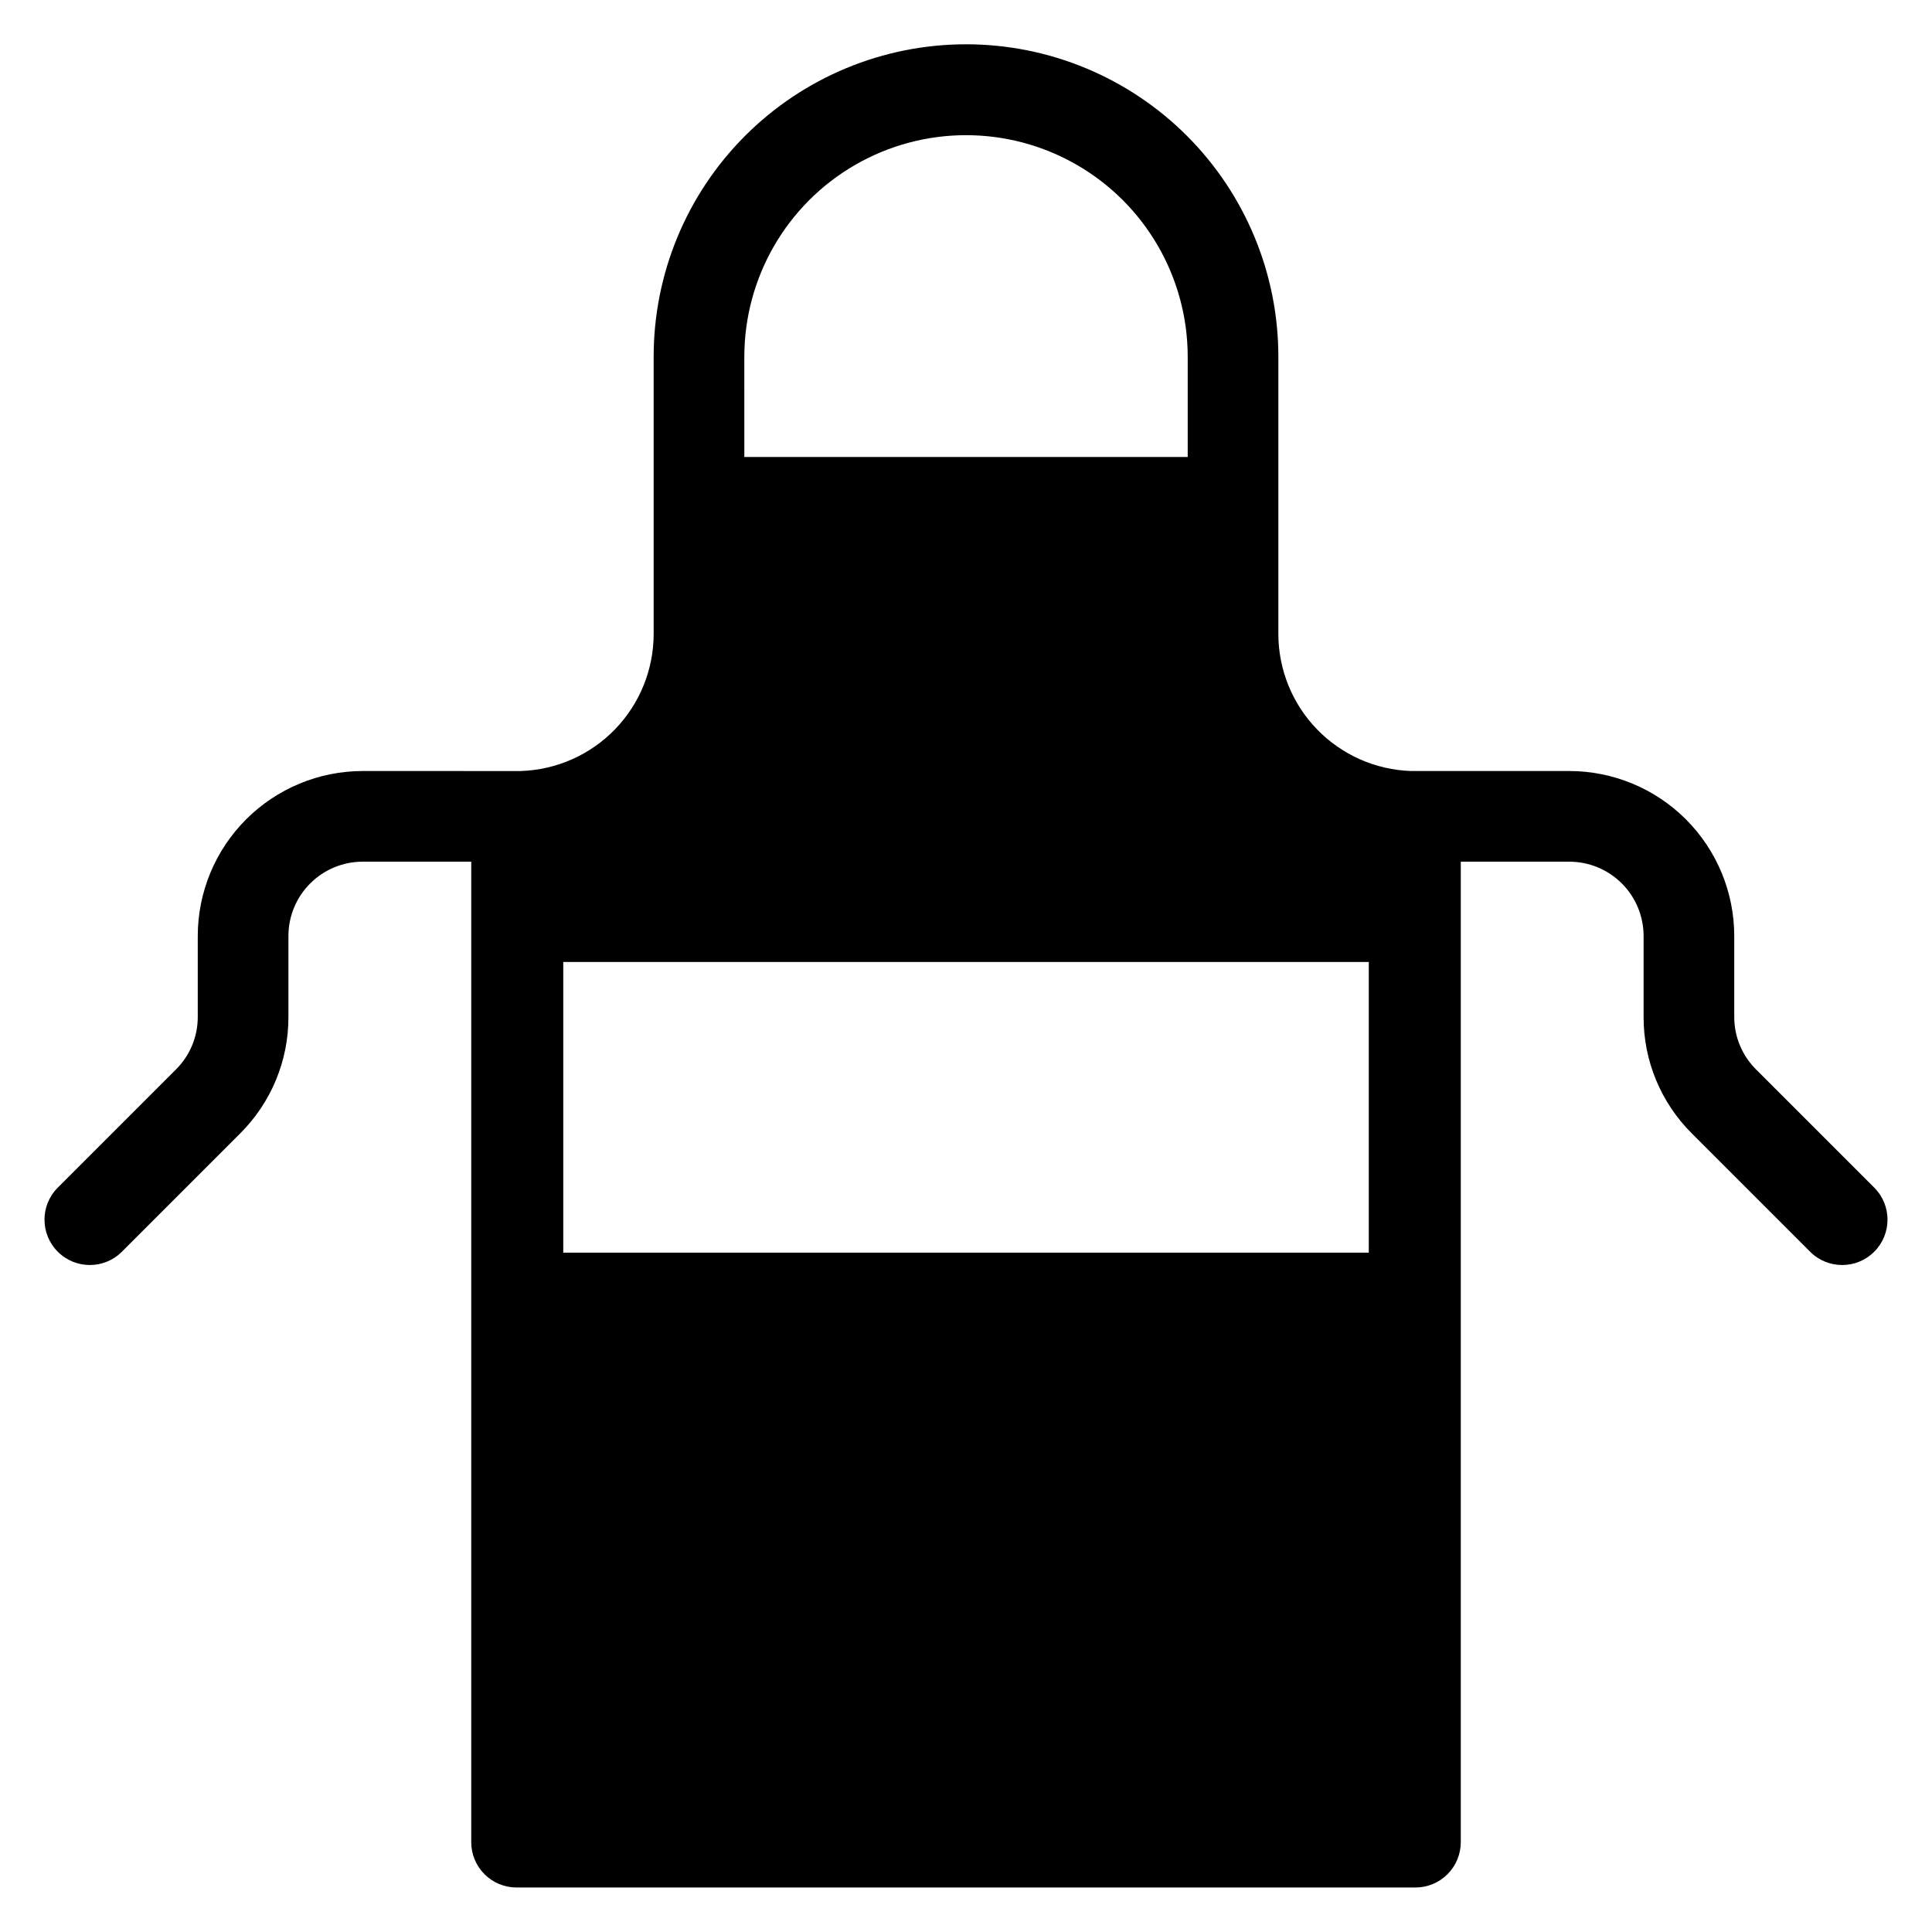
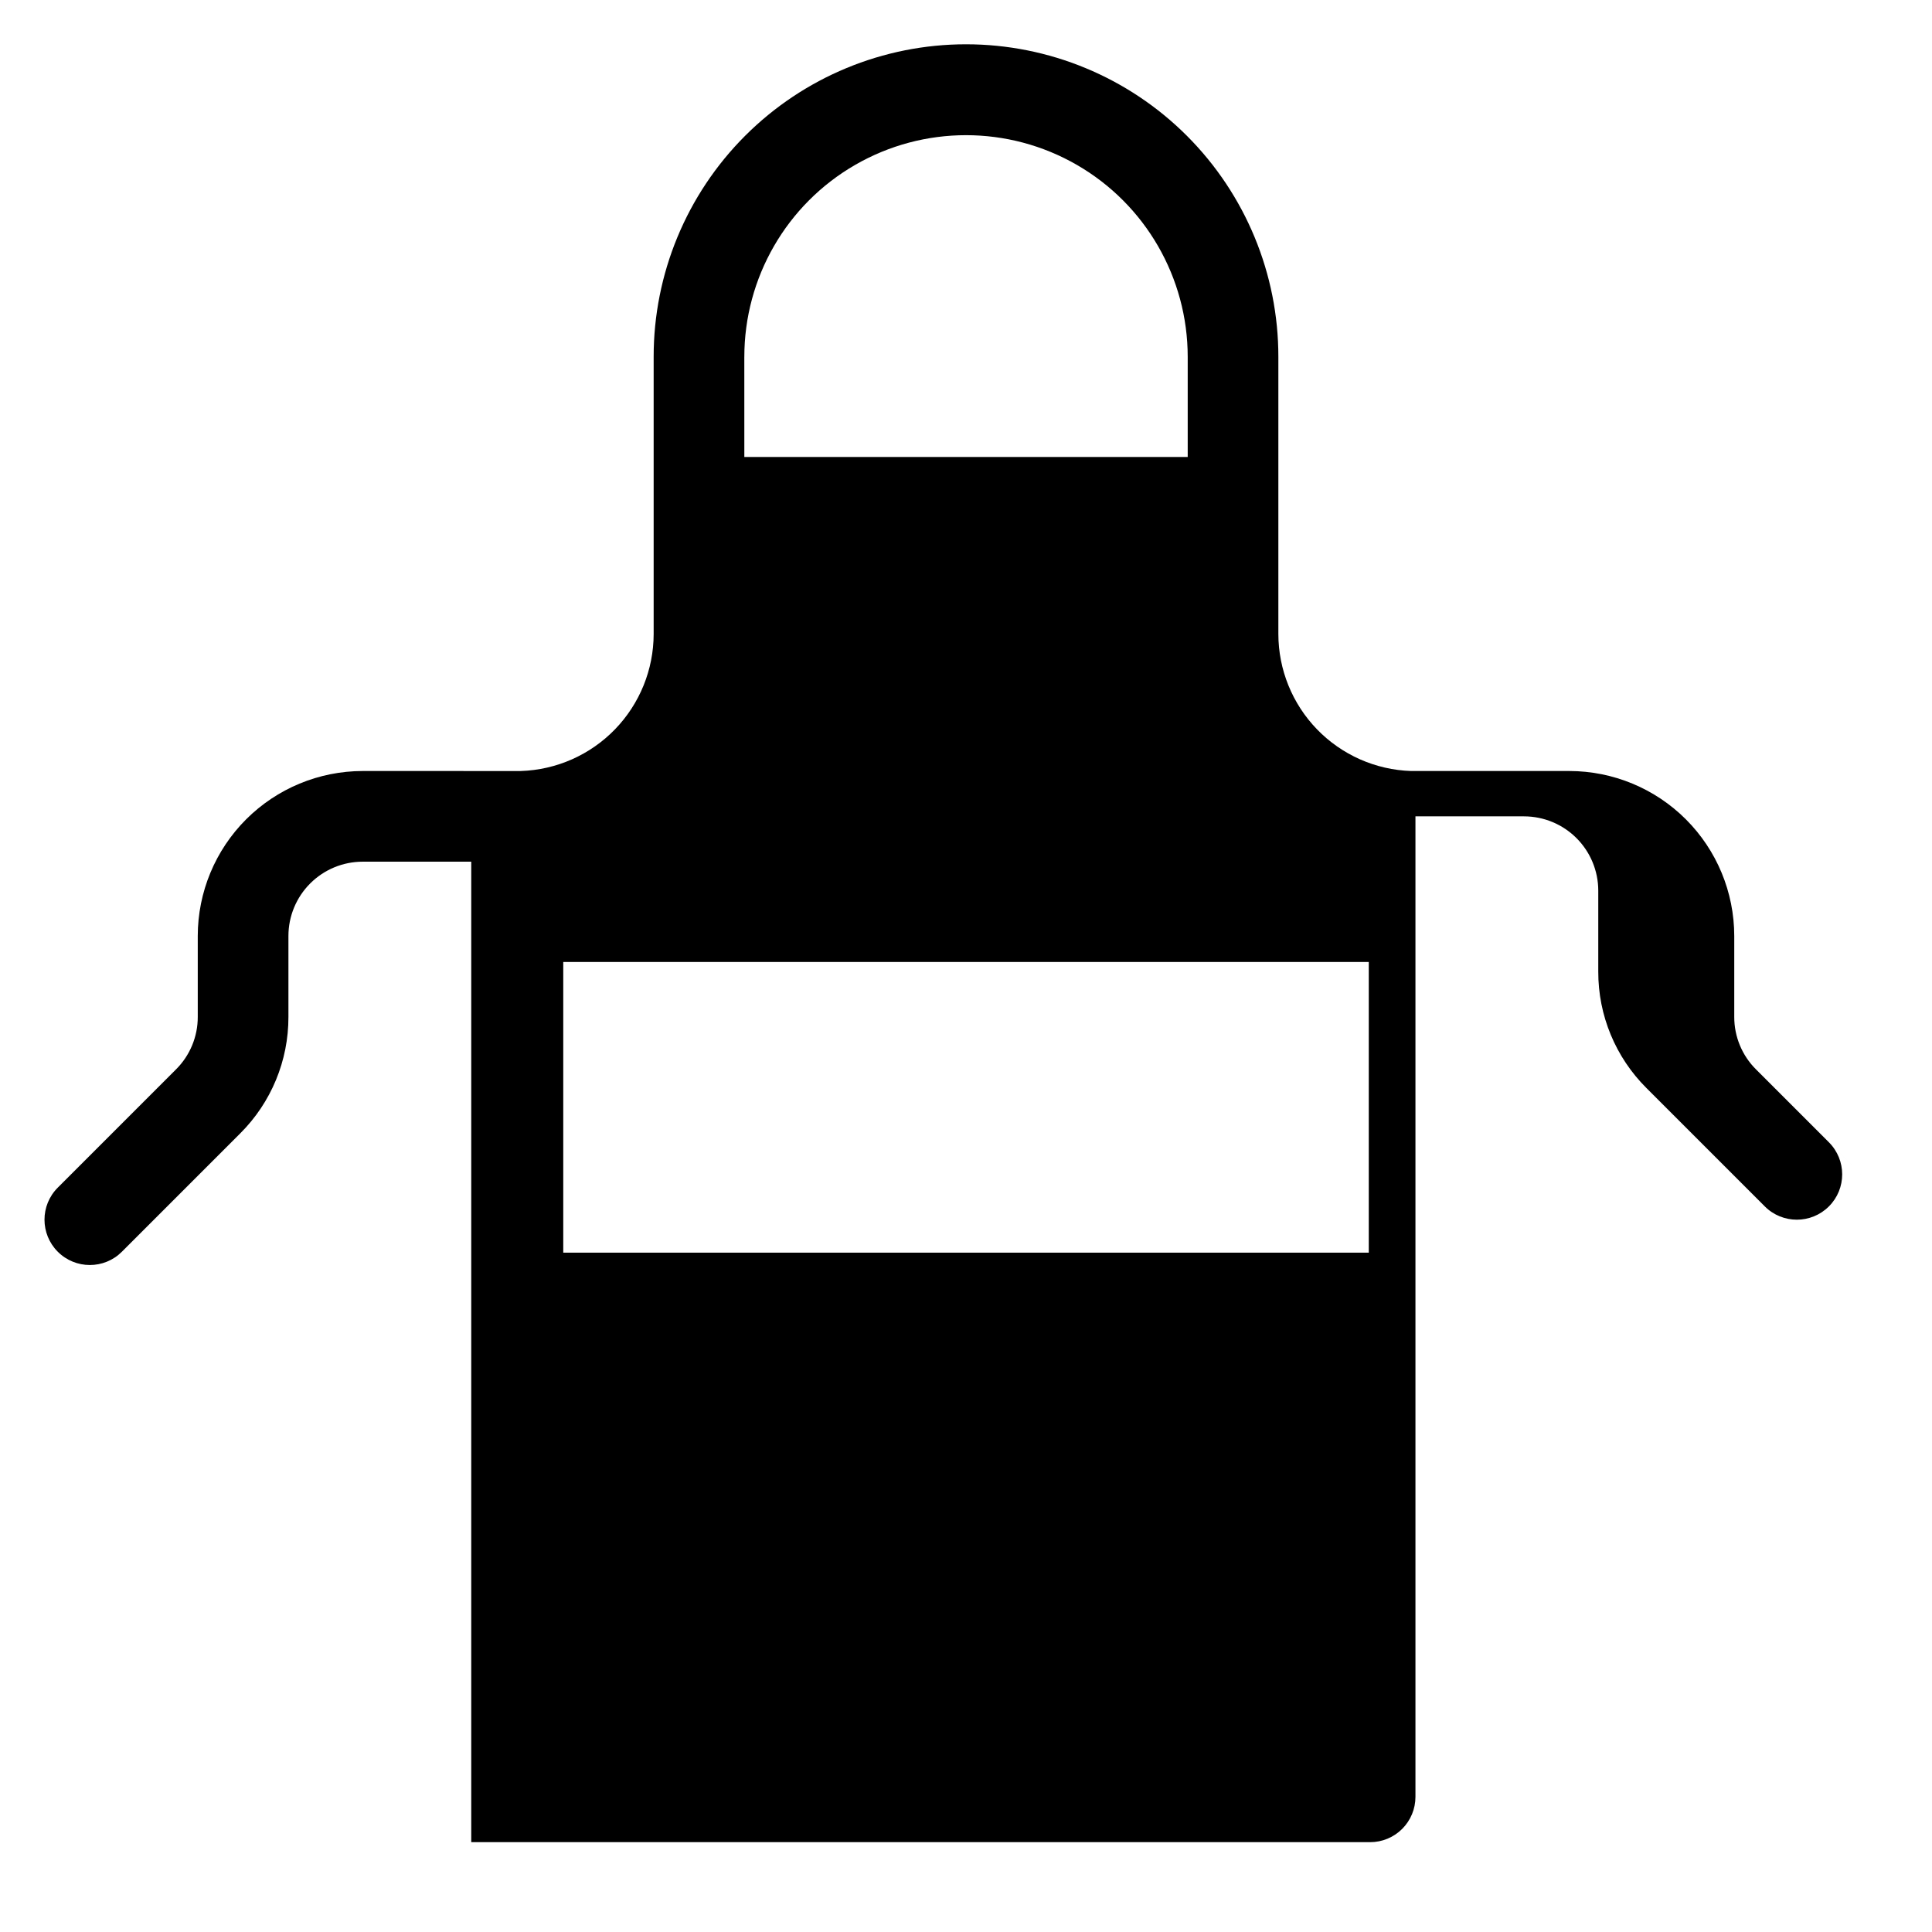
<svg xmlns="http://www.w3.org/2000/svg" fill="#000000" width="800px" height="800px" version="1.1" viewBox="144 144 512 512">
-   <path d="m640.7 458.74-31.344-31.344c-3.699-3.68-5.773-8.688-5.762-13.91v-21.461c-0.012-11.586-4.621-22.691-12.812-30.887-8.191-8.191-19.301-12.797-30.883-12.812h-41.797l-0.156-0.004v0.004c-9.426-0.312-18.363-4.269-24.922-11.043-6.562-6.773-10.234-15.828-10.246-25.258v-73.453c0.016-21.965-8.699-43.035-24.223-58.57-15.527-15.535-36.59-24.266-58.551-24.266-21.965 0-43.027 8.73-58.555 24.266-15.523 15.535-24.238 36.605-24.223 58.57v73.453c-0.012 9.43-3.688 18.484-10.246 25.254-6.562 6.773-15.496 10.734-24.918 11.047l-0.156 0.004-41.797-0.004c-11.586 0.016-22.695 4.621-30.887 12.812-8.191 8.195-12.801 19.301-12.812 30.887v21.461c0.016 5.219-2.062 10.23-5.762 13.91l-31.344 31.344c-4.684 4.695-4.68 12.293 0.008 16.98 4.688 4.691 12.289 4.695 16.98 0.012l31.344-31.344v-0.004c8.223-8.176 12.832-19.301 12.801-30.898v-21.461c0.004-5.215 2.078-10.215 5.766-13.902s8.688-5.766 13.906-5.769h28.777v259.84c-0.004 3.188 1.262 6.242 3.516 8.496 2.254 2.25 5.309 3.516 8.496 3.516h238.21c3.188 0 6.242-1.266 8.496-3.516 2.254-2.254 3.519-5.309 3.519-8.496v-259.84h28.777c5.215 0.004 10.215 2.082 13.902 5.769s5.762 8.688 5.769 13.902v21.461c-0.035 11.598 4.574 22.723 12.797 30.898l31.344 31.344v0.004c4.691 4.684 12.293 4.68 16.98-0.012 4.691-4.688 4.691-12.285 0.008-16.98zm-299.45-220.17 0.004 0.004c0-20.988 11.195-40.387 29.375-50.879 18.176-10.496 40.57-10.496 58.75 0 18.176 10.492 29.375 29.891 29.375 50.879v26.535h-117.5zm165.49 237.39h-213.47v-77.027h213.47z" />
+   <path d="m640.7 458.74-31.344-31.344c-3.699-3.68-5.773-8.688-5.762-13.91v-21.461c-0.012-11.586-4.621-22.691-12.812-30.887-8.191-8.191-19.301-12.797-30.883-12.812h-41.797l-0.156-0.004v0.004c-9.426-0.312-18.363-4.269-24.922-11.043-6.562-6.773-10.234-15.828-10.246-25.258v-73.453c0.016-21.965-8.699-43.035-24.223-58.57-15.527-15.535-36.59-24.266-58.551-24.266-21.965 0-43.027 8.73-58.555 24.266-15.523 15.535-24.238 36.605-24.223 58.57v73.453c-0.012 9.43-3.688 18.484-10.246 25.254-6.562 6.773-15.496 10.734-24.918 11.047l-0.156 0.004-41.797-0.004c-11.586 0.016-22.695 4.621-30.887 12.812-8.191 8.195-12.801 19.301-12.812 30.887v21.461c0.016 5.219-2.062 10.23-5.762 13.91l-31.344 31.344c-4.684 4.695-4.68 12.293 0.008 16.98 4.688 4.691 12.289 4.695 16.98 0.012l31.344-31.344v-0.004c8.223-8.176 12.832-19.301 12.801-30.898v-21.461c0.004-5.215 2.078-10.215 5.766-13.902s8.688-5.766 13.906-5.769h28.777v259.84h238.21c3.188 0 6.242-1.266 8.496-3.516 2.254-2.254 3.519-5.309 3.519-8.496v-259.84h28.777c5.215 0.004 10.215 2.082 13.902 5.769s5.762 8.688 5.769 13.902v21.461c-0.035 11.598 4.574 22.723 12.797 30.898l31.344 31.344v0.004c4.691 4.684 12.293 4.68 16.98-0.012 4.691-4.688 4.691-12.285 0.008-16.98zm-299.45-220.17 0.004 0.004c0-20.988 11.195-40.387 29.375-50.879 18.176-10.496 40.57-10.496 58.75 0 18.176 10.492 29.375 29.891 29.375 50.879v26.535h-117.5zm165.49 237.39h-213.47v-77.027h213.47z" />
</svg>